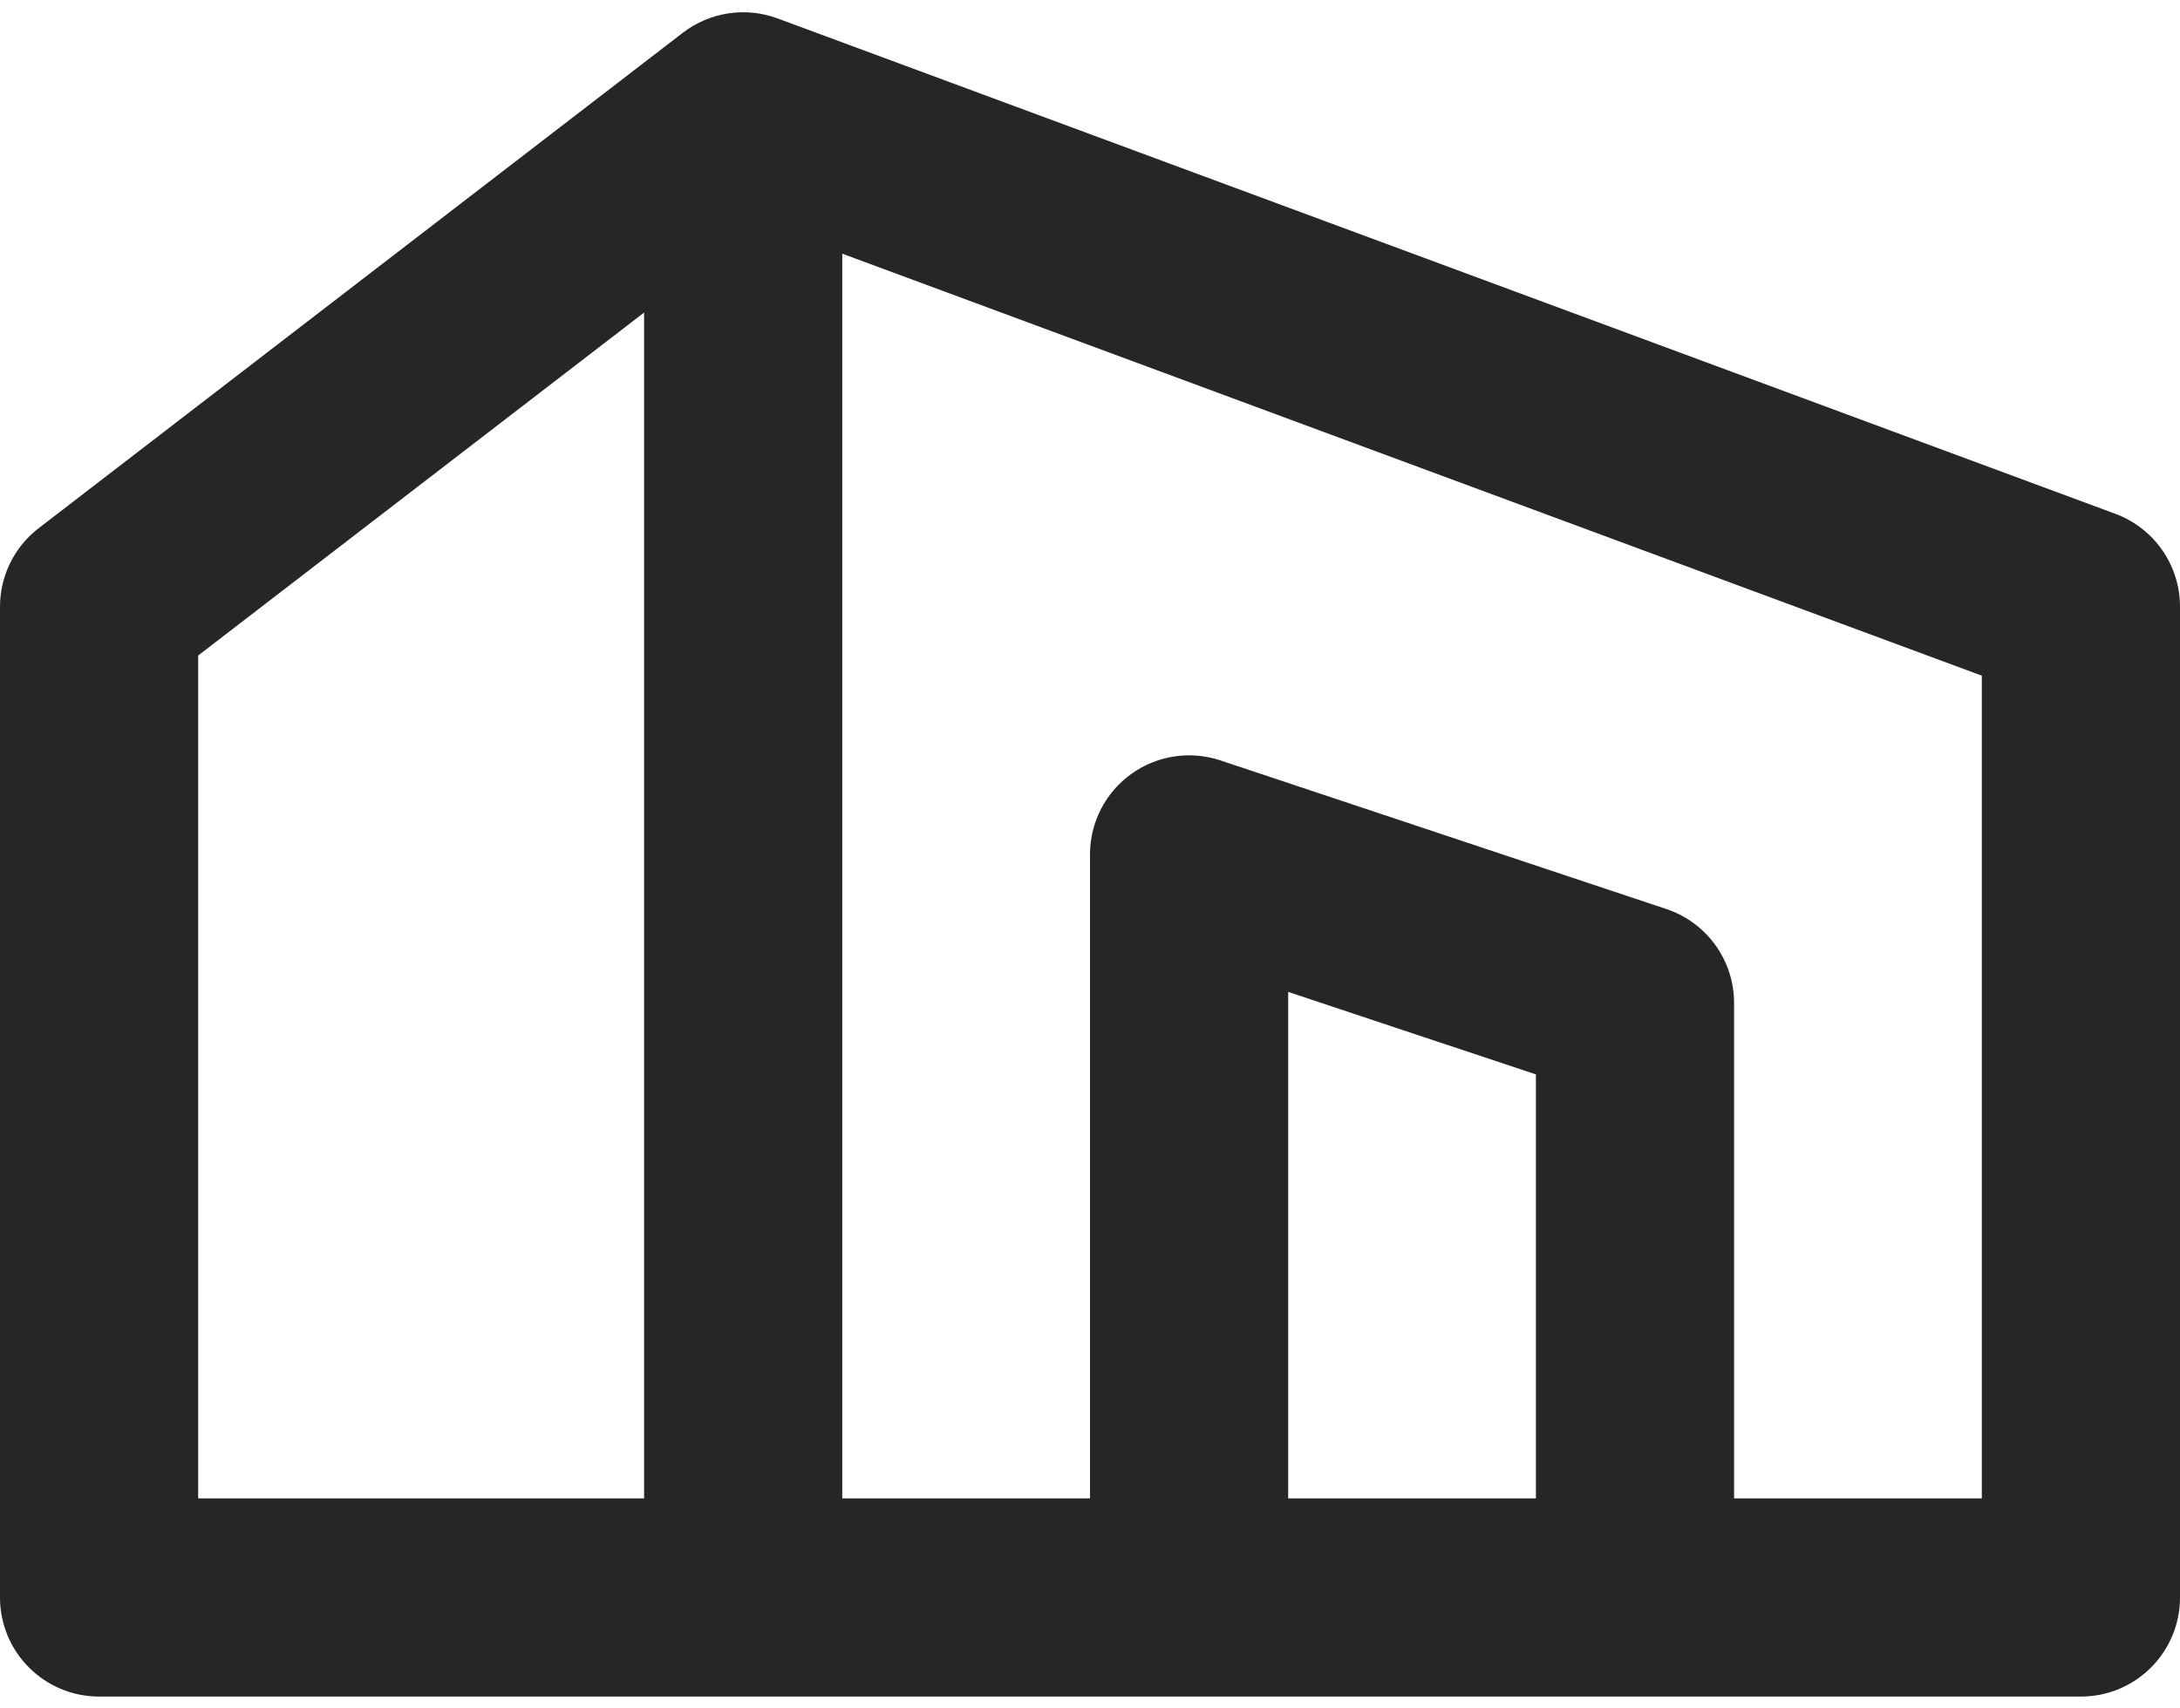
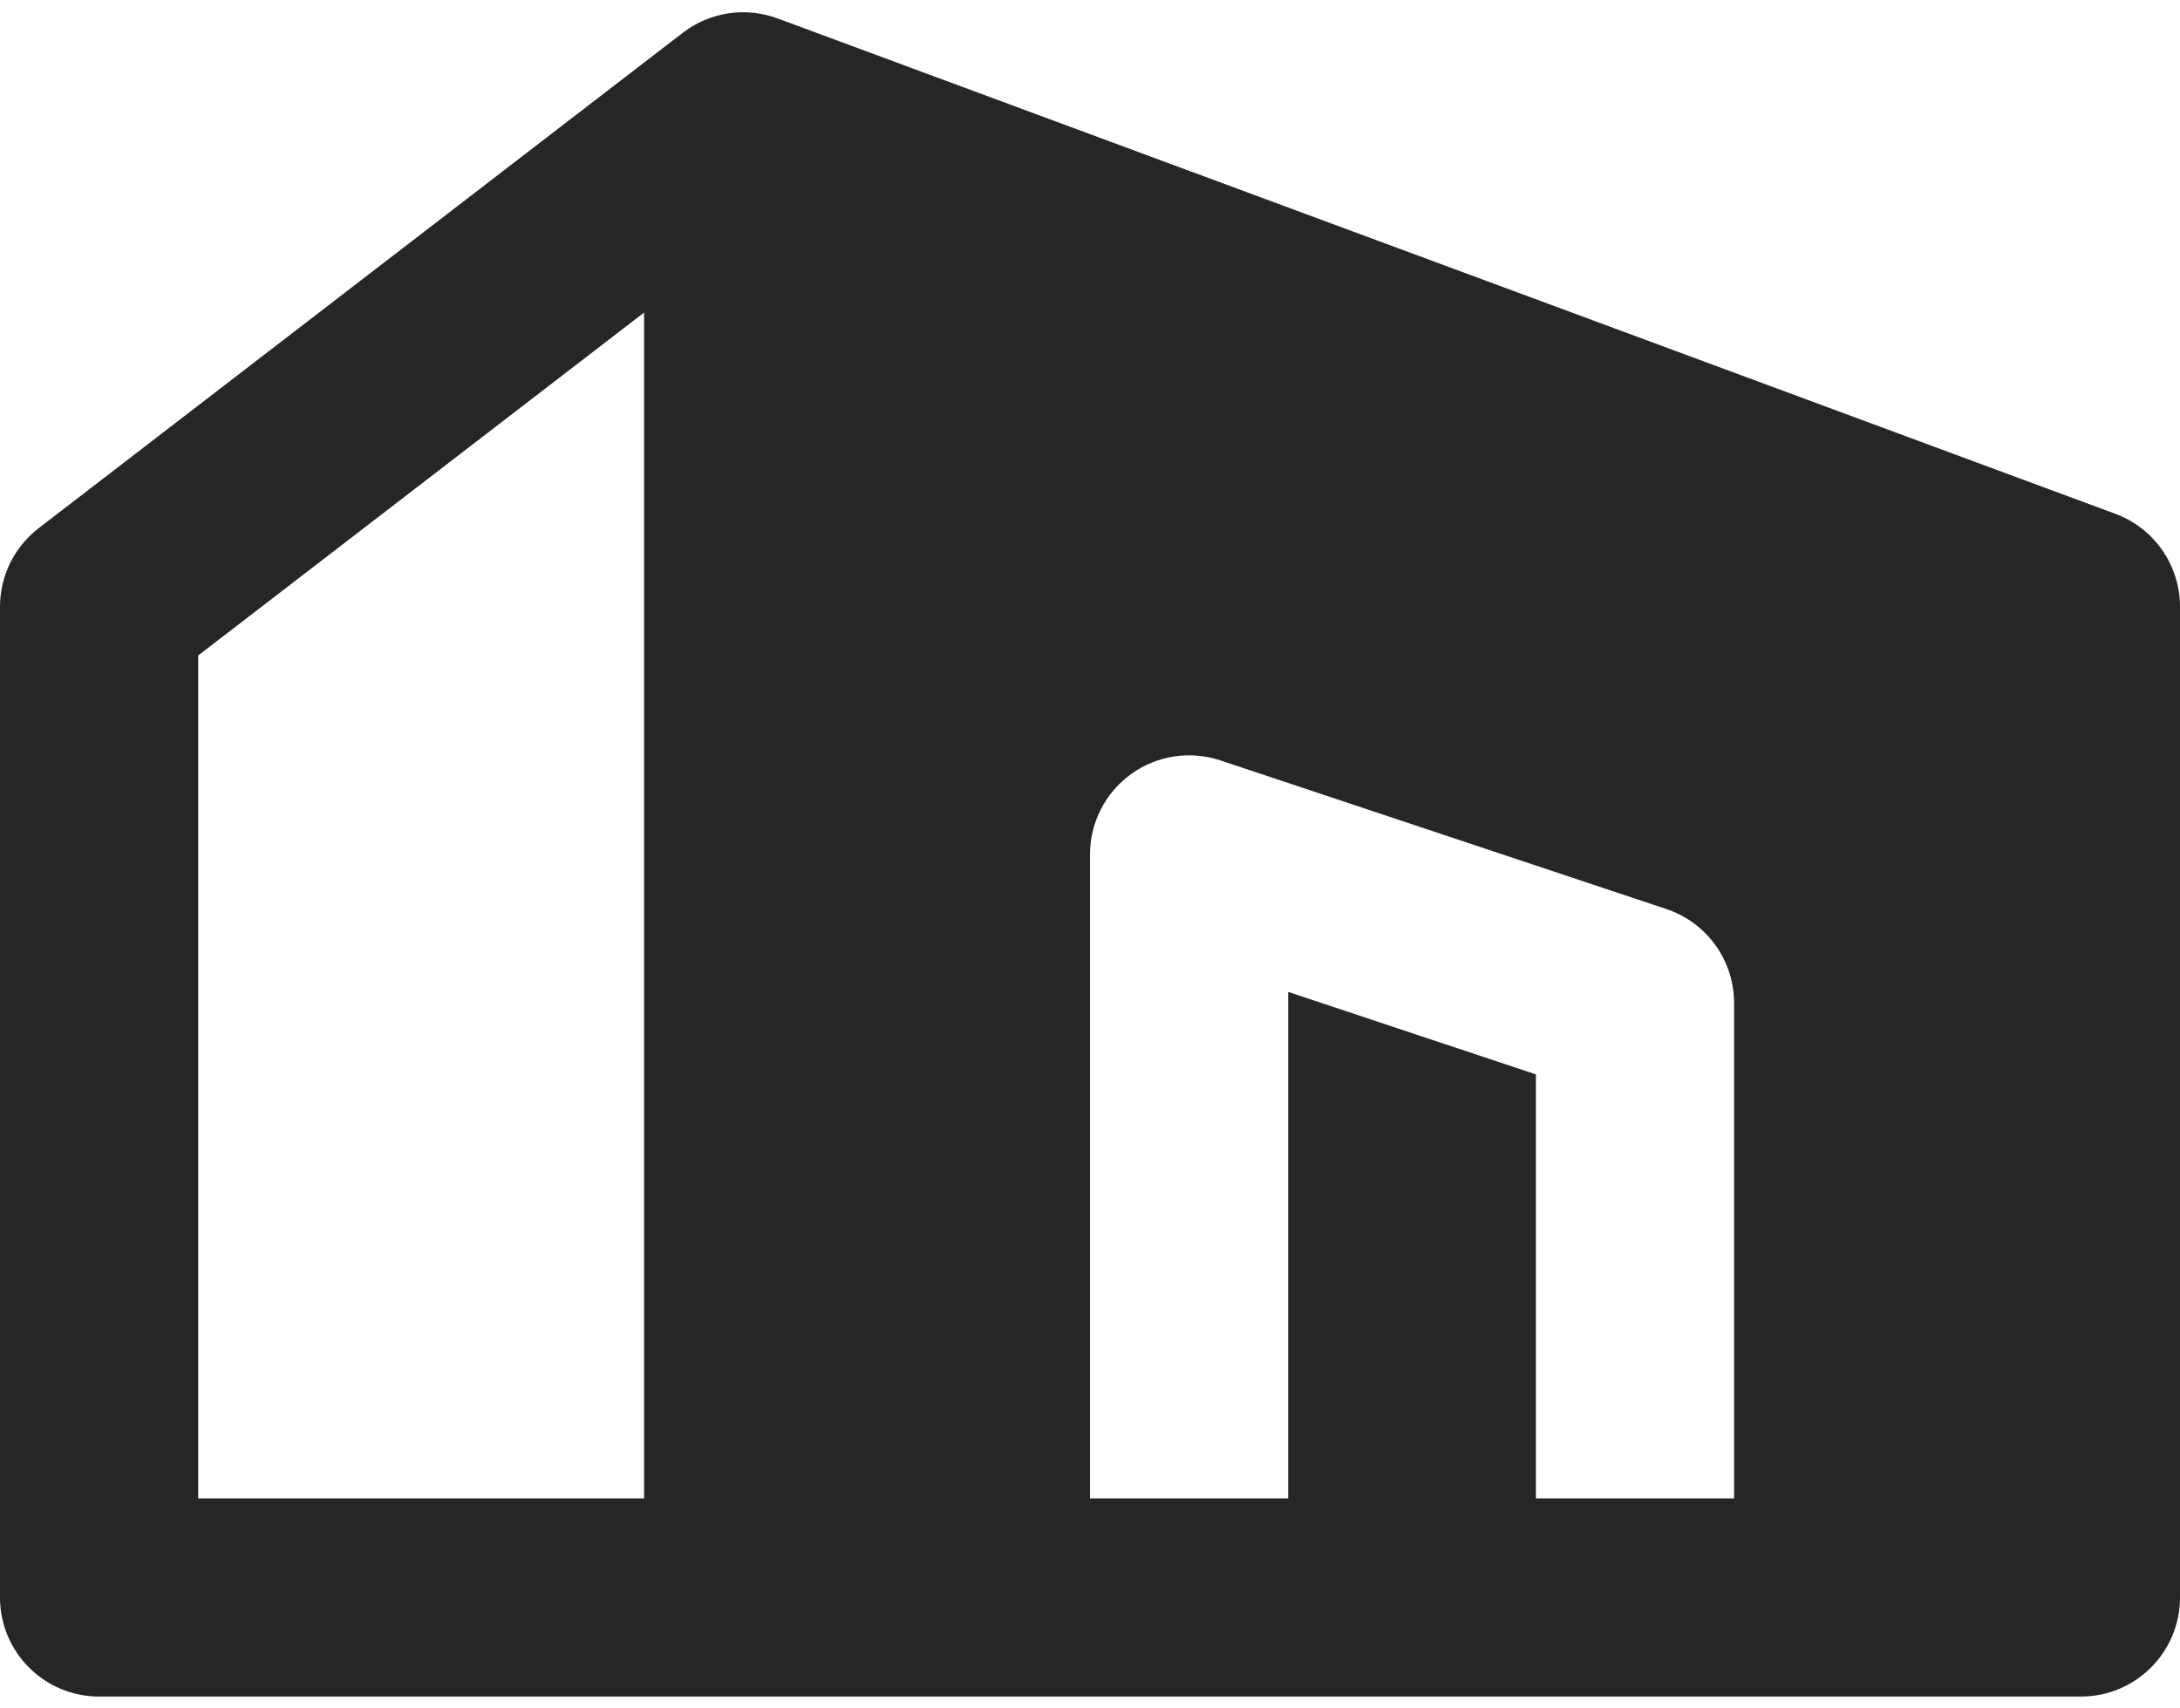
<svg xmlns="http://www.w3.org/2000/svg" width="97" height="76" viewBox="0 0 97 76" fill="none">
-   <path fill-rule="evenodd" clip-rule="evenodd" d="M30.38 1.46C31.583 0.535 33.177 0.293 34.599 0.82L94.122 22.865C95.852 23.506 97 25.155 97 27V71.091C97 73.526 95.026 75.5 92.591 75.5H4.409C1.974 75.5 0 73.526 0 71.091V27C0 25.631 0.636 24.34 1.721 23.505L30.38 1.46ZM57.318 66.682H68.341V47.814L57.318 44.14V66.682ZM77.159 66.682V44.636C77.159 42.739 75.945 41.054 74.144 40.453L54.303 33.84C52.959 33.392 51.481 33.617 50.331 34.446C49.181 35.275 48.5 36.605 48.5 38.023V66.682H37.477V11.289L88.182 30.069V66.682H77.159ZM28.659 13.909V66.682H8.818V29.171L28.659 13.909Z" fill="black" fill-opacity="0.85" />
+   <path fill-rule="evenodd" clip-rule="evenodd" d="M30.38 1.46C31.583 0.535 33.177 0.293 34.599 0.82L94.122 22.865C95.852 23.506 97 25.155 97 27V71.091C97 73.526 95.026 75.5 92.591 75.5H4.409C1.974 75.5 0 73.526 0 71.091V27C0 25.631 0.636 24.34 1.721 23.505L30.38 1.46ZM57.318 66.682H68.341V47.814L57.318 44.14V66.682ZM77.159 66.682V44.636C77.159 42.739 75.945 41.054 74.144 40.453L54.303 33.84C52.959 33.392 51.481 33.617 50.331 34.446C49.181 35.275 48.5 36.605 48.5 38.023V66.682H37.477V11.289V66.682H77.159ZM28.659 13.909V66.682H8.818V29.171L28.659 13.909Z" fill="black" fill-opacity="0.85" />
</svg>